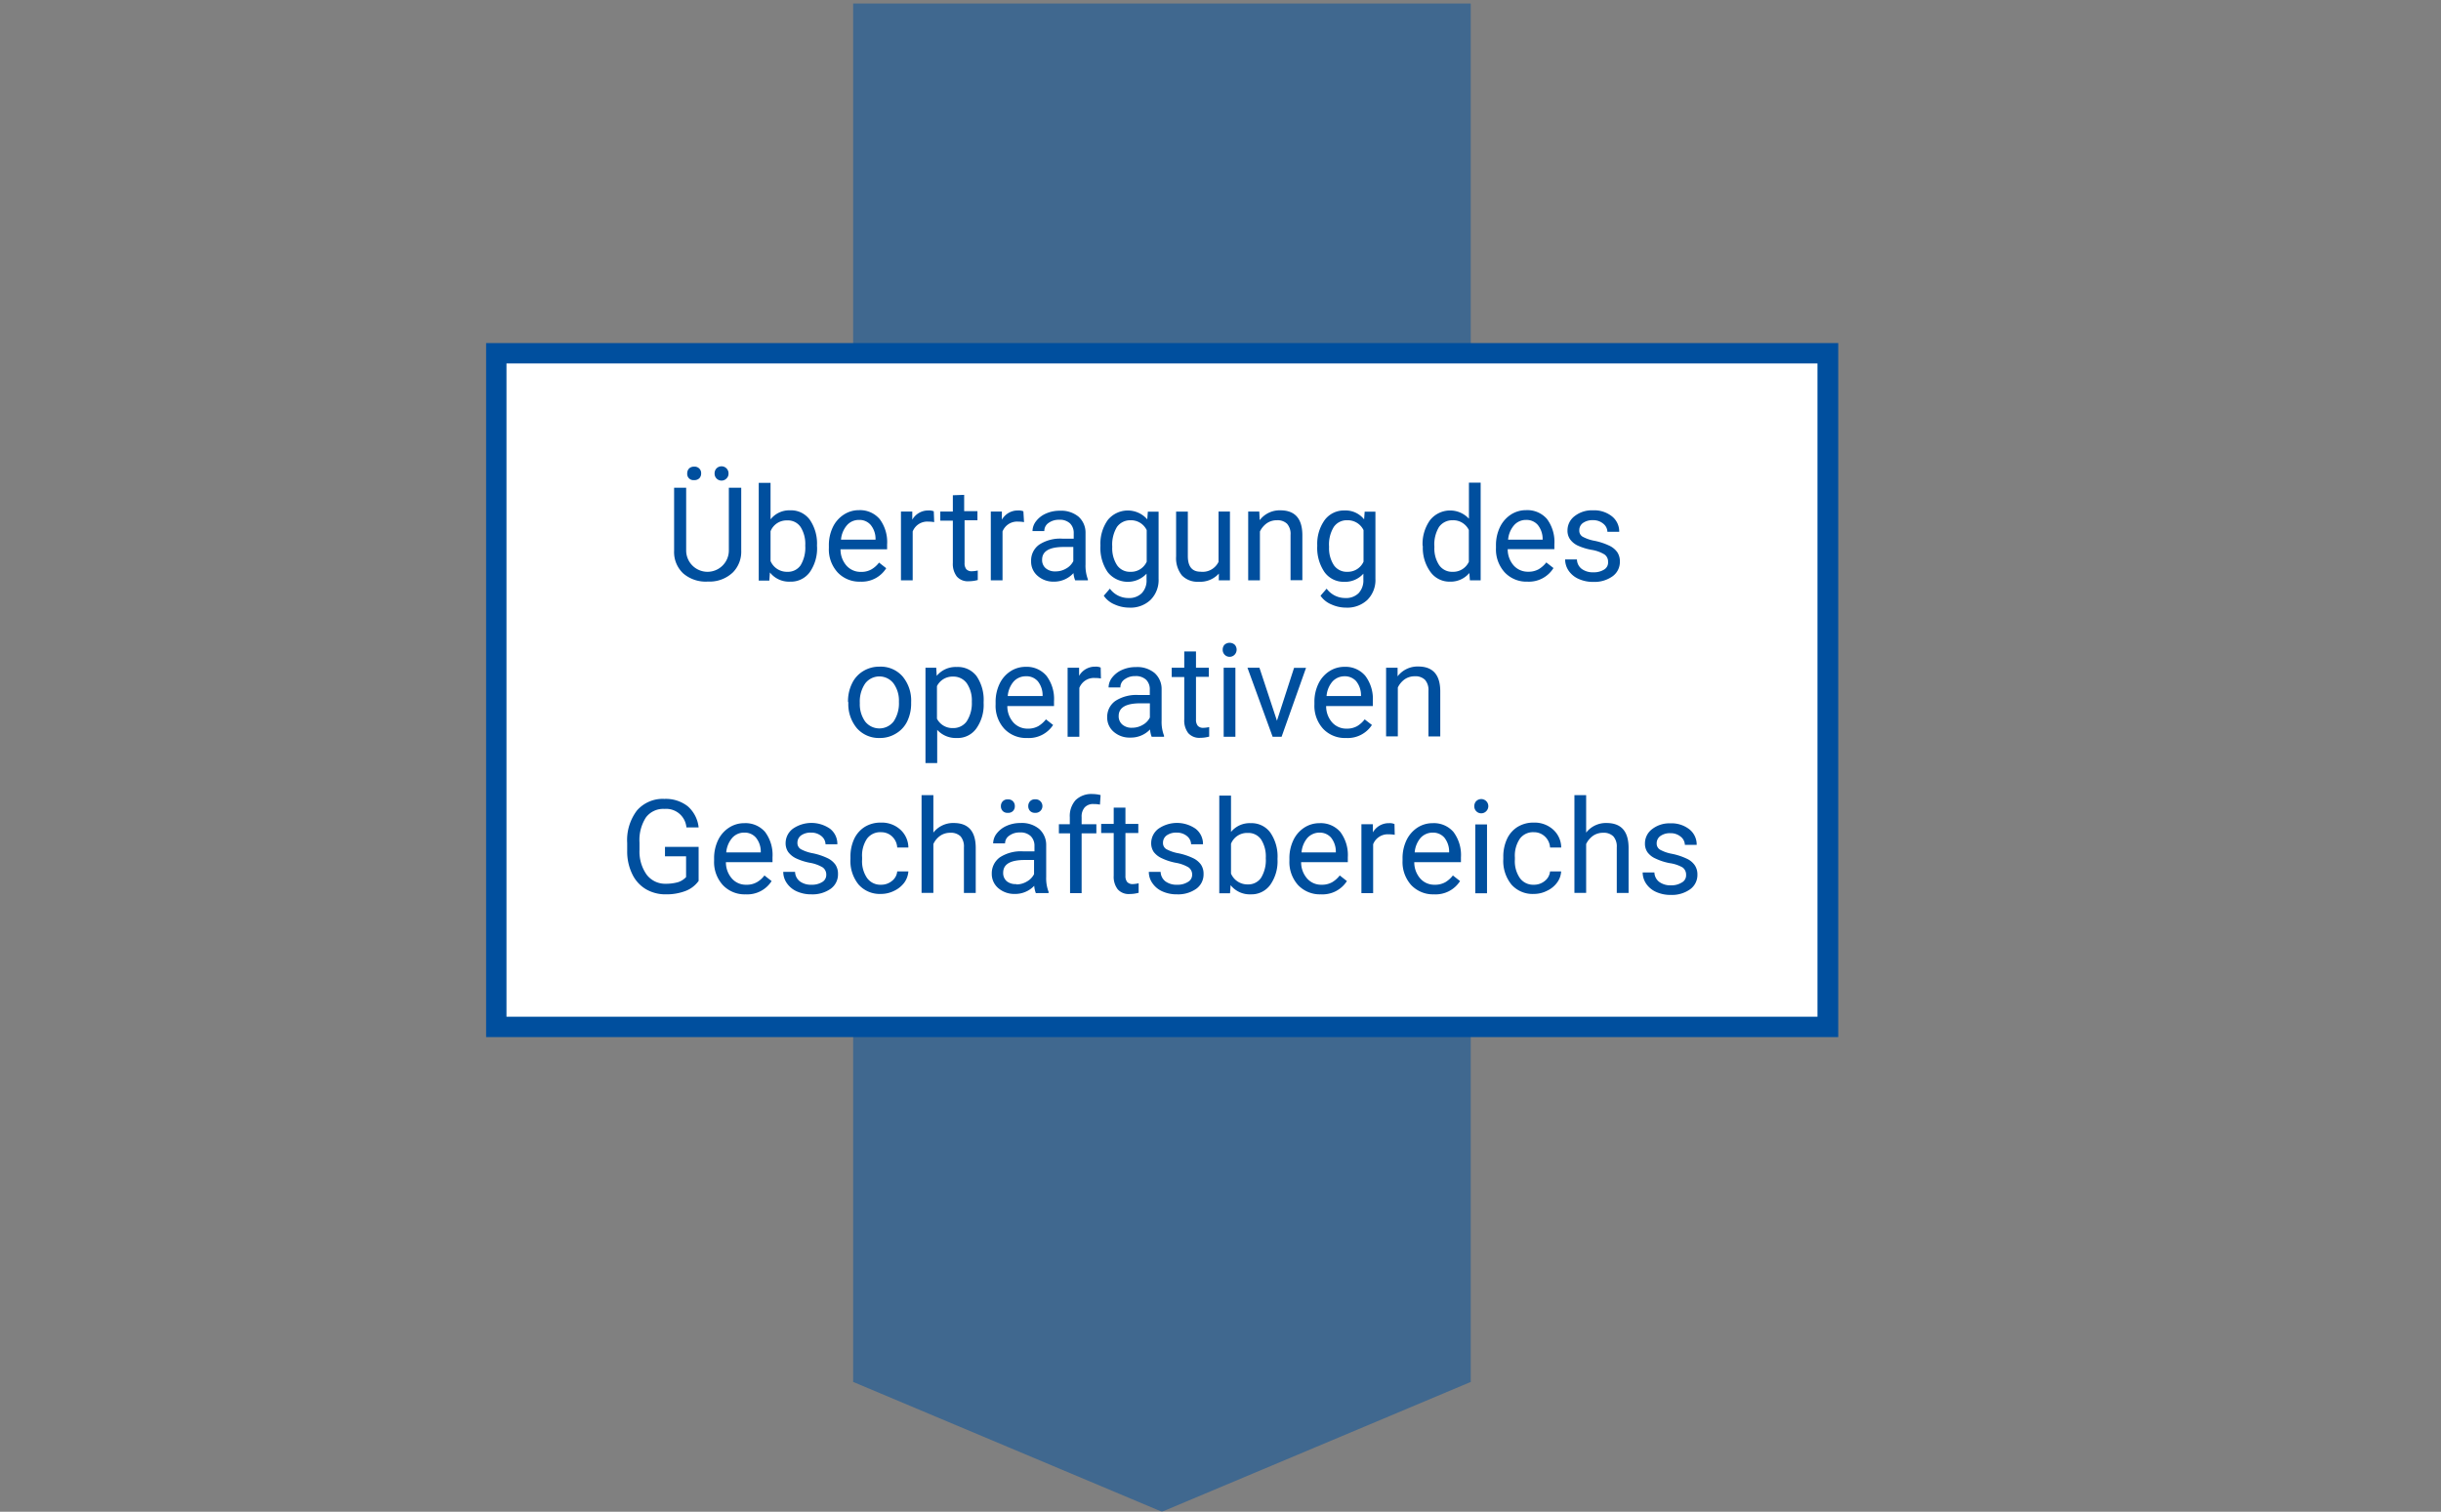
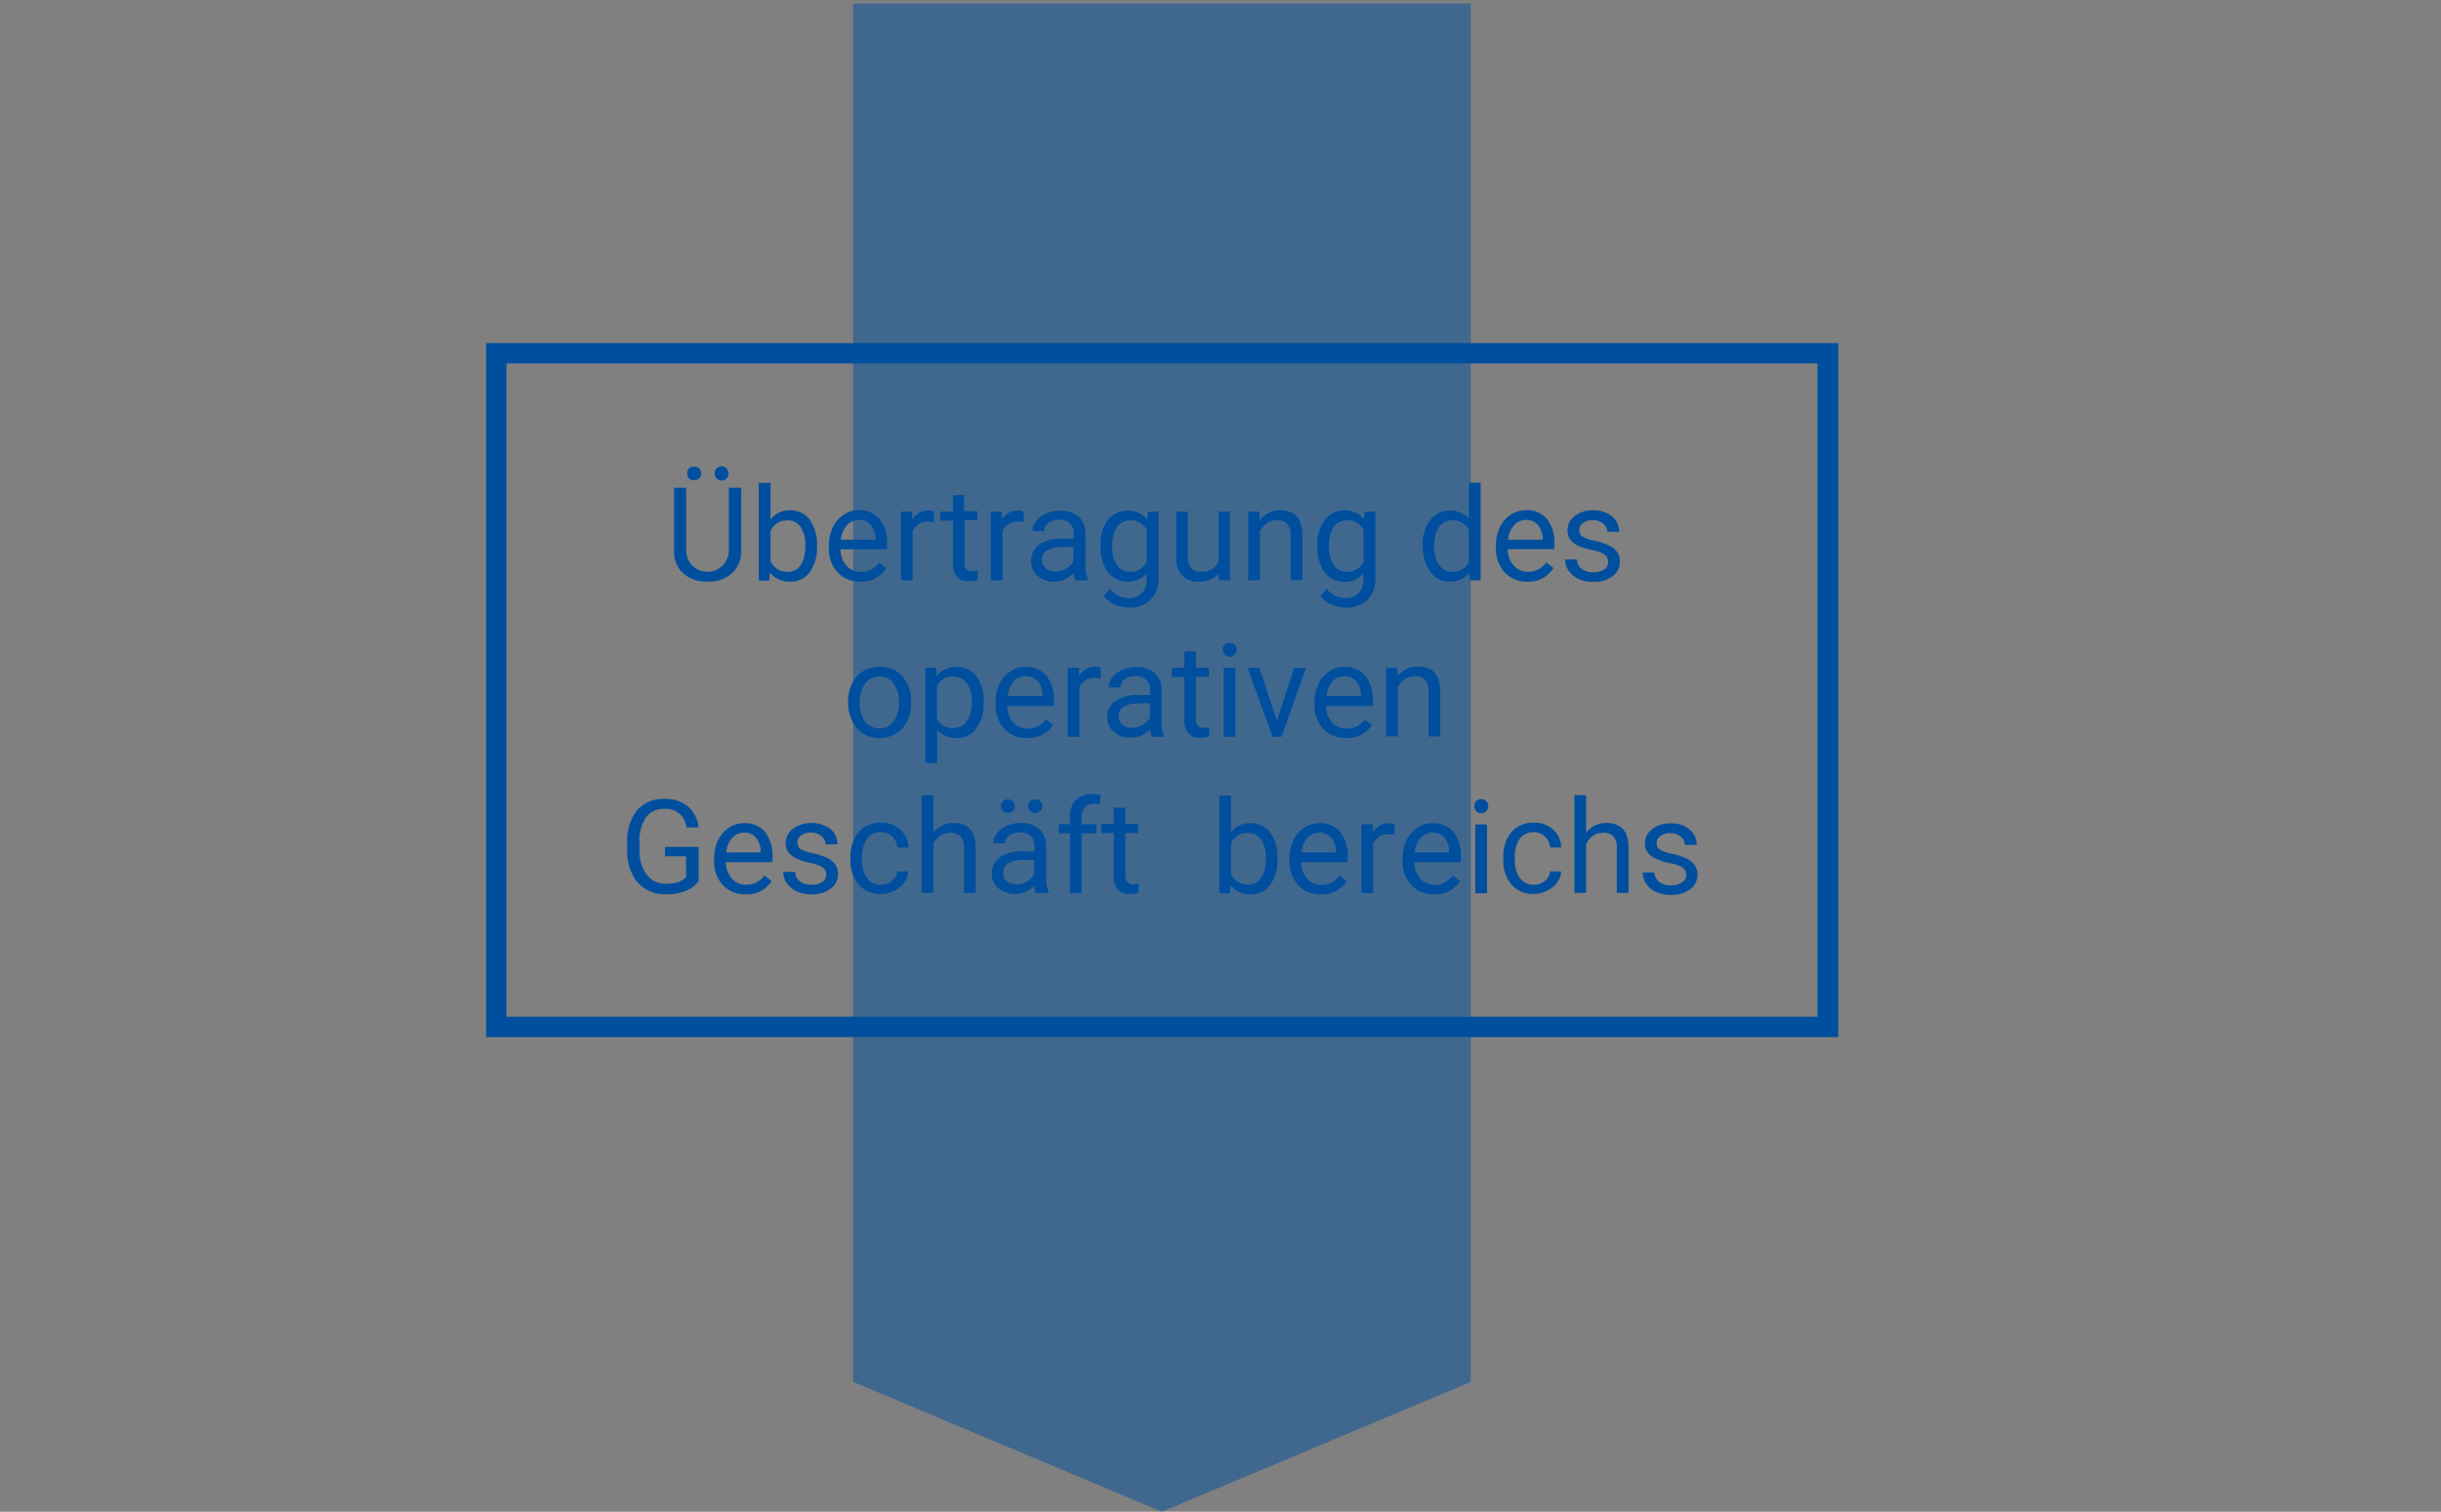
<svg xmlns="http://www.w3.org/2000/svg" id="Ebene_1" data-name="Ebene 1" viewBox="0 0 299.68 185.65">
  <rect x="0" y="0" width="299.68" height="185.65" fill="#808080" stroke="none" />
  <defs>
    <style>.cls-1{opacity:0.5;}.cls-2{fill:#004f9e;}.cls-3{fill:#fff;}</style>
  </defs>
  <g class="cls-1">
    <polygon class="cls-2" points="104.74 0.43 104.74 169.74 104.82 169.74 123.7 177.68 142.65 185.65 161.61 177.68 180.49 169.74 180.56 169.74 180.56 0.43 104.74 0.43" />
  </g>
-   <rect class="cls-3" x="60.93" y="43.38" width="163.45" height="82.73" />
  <path class="cls-2" d="M223.13,44.63v80.23H62.18V44.63h161m2.5-2.5H59.68v85.23h166V42.13Z" />
  <path class="cls-2" d="M91,59.9v7.73a3.62,3.62,0,0,1-1,2.64,4.13,4.13,0,0,1-2.72,1.15h-.4a4.22,4.22,0,0,1-3-1,3.58,3.58,0,0,1-1.12-2.77V59.9h1.48v7.7a2.62,2.62,0,1,0,5.24,0V59.9Zm-6.63-1.76a.85.85,0,0,1,.21-.59.83.83,0,0,1,.64-.24.79.79,0,0,1,.86.83.83.83,0,0,1-.22.59.85.85,0,0,1-.64.23.76.76,0,0,1-.85-.82Zm3.36,0a.87.87,0,0,1,.21-.59.86.86,0,0,1,1.5.59.8.8,0,0,1-.22.59.85.85,0,0,1-1.49-.59Z" />
  <path class="cls-2" d="M100.31,67.14a5.09,5.09,0,0,1-.89,3.12A2.86,2.86,0,0,1,97,71.43a3,3,0,0,1-2.48-1.13l-.07,1H93.15v-12H94.6v4.48A2.93,2.93,0,0,1,97,62.67a2.85,2.85,0,0,1,2.42,1.16,5.16,5.16,0,0,1,.88,3.19ZM98.86,67a3.88,3.88,0,0,0-.57-2.28,1.87,1.87,0,0,0-1.64-.81,2.11,2.11,0,0,0-2.05,1.33v3.66a2.18,2.18,0,0,0,2.07,1.32,1.88,1.88,0,0,0,1.62-.8A4.2,4.2,0,0,0,98.86,67Z" />
  <path class="cls-2" d="M105.64,71.43a3.67,3.67,0,0,1-2.8-1.13,4.18,4.18,0,0,1-1.08-3V67a5.09,5.09,0,0,1,.48-2.25,3.78,3.78,0,0,1,1.35-1.55,3.38,3.38,0,0,1,1.87-.55A3.17,3.17,0,0,1,108,63.75a4.71,4.71,0,0,1,.91,3.11v.6h-5.72a3,3,0,0,0,.73,2,2.3,2.3,0,0,0,1.77.77,2.48,2.48,0,0,0,1.3-.31,3.2,3.2,0,0,0,.93-.83l.88.69A3.53,3.53,0,0,1,105.64,71.43Zm-.18-7.58a1.93,1.93,0,0,0-1.47.64,3.1,3.1,0,0,0-.74,1.78h4.24v-.1a2.7,2.7,0,0,0-.6-1.71A1.81,1.81,0,0,0,105.46,63.85Z" />
  <path class="cls-2" d="M114.69,64.12a3.92,3.92,0,0,0-.71-.06,1.91,1.91,0,0,0-1.93,1.21v6h-1.44V62.82H112l0,1a2.23,2.23,0,0,1,2-1.13,1.53,1.53,0,0,1,.64.1Z" />
  <path class="cls-2" d="M118.37,60.77v2H120v1.12h-1.58v5.25a1.17,1.17,0,0,0,.21.76.89.89,0,0,0,.72.25,3.61,3.61,0,0,0,.69-.09v1.17a4.35,4.35,0,0,1-1.11.15,1.79,1.79,0,0,1-1.46-.58,2.54,2.54,0,0,1-.49-1.67V63.94h-1.54V62.82h1.54v-2Z" />
  <path class="cls-2" d="M125.72,64.12a3.92,3.92,0,0,0-.71-.06,1.91,1.91,0,0,0-1.93,1.21v6h-1.44V62.82H123l0,1a2.23,2.23,0,0,1,2-1.13,1.53,1.53,0,0,1,.64.1Z" />
  <path class="cls-2" d="M132,71.27a2.94,2.94,0,0,1-.21-.89,3.21,3.21,0,0,1-2.4,1.05,2.92,2.92,0,0,1-2-.71,2.27,2.27,0,0,1-.8-1.79,2.39,2.39,0,0,1,1-2.05,4.71,4.71,0,0,1,2.82-.73h1.41v-.66a1.63,1.63,0,0,0-.45-1.21,1.82,1.82,0,0,0-1.34-.45,2.13,2.13,0,0,0-1.3.39,1.18,1.18,0,0,0-.52,1h-1.45a2,2,0,0,1,.45-1.23,3.05,3.05,0,0,1,1.22-.93,4.05,4.05,0,0,1,1.69-.34,3.35,3.35,0,0,1,2.29.73,2.62,2.62,0,0,1,.86,2V69.3a4.75,4.75,0,0,0,.29,1.85v.12Zm-2.4-1.1a2.5,2.5,0,0,0,1.29-.35,2.14,2.14,0,0,0,.88-.91V67.17H130.6c-1.77,0-2.66.52-2.66,1.56a1.31,1.31,0,0,0,.45,1.06A1.73,1.73,0,0,0,129.56,70.17Z" />
  <path class="cls-2" d="M135.1,67a5,5,0,0,1,.91-3.15,3.17,3.17,0,0,1,4.84-.07l.07-.94h1.32v8.25a3.44,3.44,0,0,1-1,2.59,3.56,3.56,0,0,1-2.61.94,4.38,4.38,0,0,1-1.79-.39,3,3,0,0,1-1.33-1.07l.75-.87a2.8,2.8,0,0,0,2.27,1.15,2.19,2.19,0,0,0,1.64-.59,2.24,2.24,0,0,0,.59-1.67v-.73a3.15,3.15,0,0,1-4.77-.19A5.26,5.26,0,0,1,135.1,67Zm1.45.16a3.81,3.81,0,0,0,.59,2.25,1.9,1.9,0,0,0,1.64.81,2.1,2.1,0,0,0,2-1.24V65.1a2.14,2.14,0,0,0-2-1.21,2,2,0,0,0-1.65.82A4.19,4.19,0,0,0,136.55,67.14Z" />
  <path class="cls-2" d="M149.64,70.44a3.09,3.09,0,0,1-2.48,1,2.64,2.64,0,0,1-2.06-.78,3.4,3.4,0,0,1-.71-2.33v-5.5h1.44v5.46q0,1.92,1.56,1.92A2.17,2.17,0,0,0,149.6,69V62.82H151v8.45h-1.37Z" />
  <path class="cls-2" d="M154.6,62.82l.05,1.06a3.08,3.08,0,0,1,2.53-1.21c1.79,0,2.69,1,2.71,3v5.58h-1.45V65.68a1.88,1.88,0,0,0-.42-1.35,1.67,1.67,0,0,0-1.27-.44,2.12,2.12,0,0,0-1.24.38,2.64,2.64,0,0,0-.83,1v6h-1.44V62.82Z" />
  <path class="cls-2" d="M161.72,67a5,5,0,0,1,.92-3.15,2.93,2.93,0,0,1,2.42-1.16,2.9,2.9,0,0,1,2.41,1.09l.07-.94h1.32v8.25a3.43,3.43,0,0,1-1,2.59,3.59,3.59,0,0,1-2.61.94,4.34,4.34,0,0,1-1.79-.39,3,3,0,0,1-1.34-1.07l.75-.87a2.82,2.82,0,0,0,2.27,1.15,2.19,2.19,0,0,0,1.65-.59,2.28,2.28,0,0,0,.59-1.67v-.73a3,3,0,0,1-2.37,1,2.89,2.89,0,0,1-2.4-1.19A5.26,5.26,0,0,1,161.72,67Zm1.45.16a3.81,3.81,0,0,0,.59,2.25,1.91,1.91,0,0,0,1.64.81,2.12,2.12,0,0,0,2-1.24V65.1a2.15,2.15,0,0,0-2-1.21,1.92,1.92,0,0,0-1.65.82A4.11,4.11,0,0,0,163.17,67.14Z" />
  <path class="cls-2" d="M174.65,67a5,5,0,0,1,.92-3.13,3.15,3.15,0,0,1,4.77-.17V59.27h1.44v12h-1.32l-.07-.9A3,3,0,0,1,178,71.43a2.87,2.87,0,0,1-2.39-1.2,5,5,0,0,1-.93-3.14Zm1.45.16a3.71,3.71,0,0,0,.59,2.25,1.92,1.92,0,0,0,1.64.81,2.11,2.11,0,0,0,2-1.23V65.09a2.12,2.12,0,0,0-2-1.2,2,2,0,0,0-1.66.82A4.11,4.11,0,0,0,176.1,67.14Z" />
  <path class="cls-2" d="M187.53,71.43a3.66,3.66,0,0,1-2.79-1.13,4.18,4.18,0,0,1-1.08-3V67a5.09,5.09,0,0,1,.48-2.25,3.83,3.83,0,0,1,1.34-1.55,3.4,3.4,0,0,1,1.87-.55,3.19,3.19,0,0,1,2.57,1.08,4.71,4.71,0,0,1,.91,3.11v.6H185.1a3,3,0,0,0,.73,2,2.32,2.32,0,0,0,1.78.77,2.53,2.53,0,0,0,1.3-.31,3.47,3.47,0,0,0,.93-.83l.88.69A3.55,3.55,0,0,1,187.53,71.43Zm-.18-7.58a1.92,1.92,0,0,0-1.46.64,3.1,3.1,0,0,0-.74,1.78h4.24v-.1a2.76,2.76,0,0,0-.6-1.71A1.82,1.82,0,0,0,187.35,63.85Z" />
  <path class="cls-2" d="M197.42,69a1.05,1.05,0,0,0-.44-.91,4.34,4.34,0,0,0-1.54-.56A7,7,0,0,1,193.7,67a2.45,2.45,0,0,1-.95-.78,1.83,1.83,0,0,1-.31-1.08,2.19,2.19,0,0,1,.88-1.76,3.43,3.43,0,0,1,2.25-.71,3.52,3.52,0,0,1,2.33.74,2.37,2.37,0,0,1,.89,1.9h-1.45a1.31,1.31,0,0,0-.51-1,1.89,1.89,0,0,0-1.26-.43,2,2,0,0,0-1.24.35,1.07,1.07,0,0,0-.44.9.85.85,0,0,0,.41.78,4.94,4.94,0,0,0,1.5.51,7.94,7.94,0,0,1,1.75.58,2.51,2.51,0,0,1,1,.81,2,2,0,0,1,.32,1.15,2.16,2.16,0,0,1-.91,1.82,3.81,3.81,0,0,1-2.35.68,4.24,4.24,0,0,1-1.79-.36,2.92,2.92,0,0,1-1.23-1,2.47,2.47,0,0,1-.44-1.4h1.45a1.5,1.5,0,0,0,.58,1.16,2.27,2.27,0,0,0,1.43.42,2.35,2.35,0,0,0,1.32-.33A1,1,0,0,0,197.42,69Z" />
  <path class="cls-2" d="M104.11,86.17a4.91,4.91,0,0,1,.49-2.23A3.53,3.53,0,0,1,106,82.4a3.76,3.76,0,0,1,2-.53,3.55,3.55,0,0,1,2.8,1.19,4.61,4.61,0,0,1,1.06,3.18v.1a5,5,0,0,1-.47,2.22A3.5,3.5,0,0,1,110,90.08a3.71,3.71,0,0,1-2,.55,3.59,3.59,0,0,1-2.79-1.19,4.6,4.6,0,0,1-1.06-3.17Zm1.45.17a3.65,3.65,0,0,0,.65,2.26,2.22,2.22,0,0,0,3.5,0,4,4,0,0,0,.65-2.42,3.58,3.58,0,0,0-.66-2.25,2.19,2.19,0,0,0-3.48,0A3.92,3.92,0,0,0,105.56,86.34Z" />
  <path class="cls-2" d="M120.76,86.34a5,5,0,0,1-.89,3.11,2.8,2.8,0,0,1-2.39,1.18,3.08,3.08,0,0,1-2.42-1v4.08h-1.44V82h1.32L115,83a3,3,0,0,1,2.45-1.09A2.88,2.88,0,0,1,119.87,83a5.16,5.16,0,0,1,.89,3.2Zm-1.45-.16a3.72,3.72,0,0,0-.61-2.26,2,2,0,0,0-1.67-.83,2.13,2.13,0,0,0-2,1.17v4a2.13,2.13,0,0,0,2,1.15,2,2,0,0,0,1.65-.82A4.08,4.08,0,0,0,119.31,86.18Z" />
  <path class="cls-2" d="M126.1,90.63a3.67,3.67,0,0,1-2.8-1.13,4.18,4.18,0,0,1-1.07-3v-.26a5.09,5.09,0,0,1,.48-2.25,3.75,3.75,0,0,1,1.34-1.55,3.38,3.38,0,0,1,1.87-.55A3.17,3.17,0,0,1,128.48,83a4.71,4.71,0,0,1,.92,3.11v.6h-5.73a3,3,0,0,0,.73,2,2.32,2.32,0,0,0,1.78.77,2.53,2.53,0,0,0,1.3-.31,3.47,3.47,0,0,0,.93-.83l.88.69A3.55,3.55,0,0,1,126.1,90.63Zm-.18-7.58a2,2,0,0,0-1.47.64,3.1,3.1,0,0,0-.73,1.79H128v-.11a2.75,2.75,0,0,0-.59-1.71A1.84,1.84,0,0,0,125.92,83.05Z" />
  <path class="cls-2" d="M135.16,83.32a4,4,0,0,0-.72-.06,1.92,1.92,0,0,0-1.93,1.22v6h-1.44V82h1.41l0,1a2.23,2.23,0,0,1,2-1.13,1.41,1.41,0,0,1,.65.11Z" />
  <path class="cls-2" d="M141.39,90.48a3.19,3.19,0,0,1-.2-.9,3.24,3.24,0,0,1-2.41,1,2.94,2.94,0,0,1-2.05-.71,2.28,2.28,0,0,1-.8-1.79,2.39,2.39,0,0,1,1-2,4.72,4.72,0,0,1,2.83-.73h1.4v-.66a1.63,1.63,0,0,0-.45-1.21,1.82,1.82,0,0,0-1.34-.45,2.1,2.1,0,0,0-1.29.39,1.16,1.16,0,0,0-.53,1H136.1a2,2,0,0,1,.45-1.23,3.13,3.13,0,0,1,1.22-.93,4.08,4.08,0,0,1,1.69-.34,3.33,3.33,0,0,1,2.29.73,2.62,2.62,0,0,1,.86,2V88.5a4.73,4.73,0,0,0,.3,1.85v.13ZM139,89.37a2.5,2.5,0,0,0,1.29-.35,2.08,2.08,0,0,0,.88-.91V86.37H140c-1.77,0-2.66.52-2.66,1.56a1.32,1.32,0,0,0,.46,1.06A1.71,1.71,0,0,0,139,89.37Z" />
  <path class="cls-2" d="M146.83,80v2h1.58v1.12h-1.58v5.25a1.17,1.17,0,0,0,.22.76.88.88,0,0,0,.71.25,3.61,3.61,0,0,0,.69-.09v1.17a4.35,4.35,0,0,1-1.11.15,1.81,1.81,0,0,1-1.46-.58,2.54,2.54,0,0,1-.49-1.67V83.14h-1.54V82h1.54V80Z" />
  <path class="cls-2" d="M150.11,79.78a.87.87,0,0,1,.21-.59.94.94,0,0,1,1.28,0,.9.9,0,0,1,0,1.18.85.85,0,0,1-1.49-.59Zm1.56,10.7h-1.44V82h1.44Z" />
  <path class="cls-2" d="M156.77,88.51l2.1-6.49h1.47l-3,8.46h-1.1L153.15,82h1.47Z" />
  <path class="cls-2" d="M165.24,90.63a3.67,3.67,0,0,1-2.8-1.13,4.18,4.18,0,0,1-1.07-3v-.26a5.09,5.09,0,0,1,.48-2.25,3.75,3.75,0,0,1,1.34-1.55,3.38,3.38,0,0,1,1.87-.55A3.17,3.17,0,0,1,167.62,83a4.71,4.71,0,0,1,.92,3.11v.6h-5.73a3,3,0,0,0,.73,2,2.32,2.32,0,0,0,1.78.77,2.53,2.53,0,0,0,1.3-.31,3.29,3.29,0,0,0,.92-.83l.89.69A3.55,3.55,0,0,1,165.24,90.63Zm-.18-7.58a2,2,0,0,0-1.47.64,3.1,3.1,0,0,0-.73,1.79h4.23v-.11a2.75,2.75,0,0,0-.59-1.71A1.85,1.85,0,0,0,165.06,83.05Z" />
  <path class="cls-2" d="M171.58,82l0,1.06a3.08,3.08,0,0,1,2.53-1.21c1.79,0,2.69,1,2.71,3v5.59h-1.45v-5.6a1.88,1.88,0,0,0-.42-1.35,1.67,1.67,0,0,0-1.27-.44,2.12,2.12,0,0,0-1.24.38,2.64,2.64,0,0,0-.83,1v6h-1.44V82Z" />
  <path class="cls-2" d="M85.77,108.18a3.5,3.5,0,0,1-1.62,1.24,6.57,6.57,0,0,1-2.41.41,4.74,4.74,0,0,1-2.47-.65,4.3,4.3,0,0,1-1.66-1.86,6.3,6.3,0,0,1-.61-2.79v-1a6,6,0,0,1,1.2-4,4.19,4.19,0,0,1,3.37-1.42,4.37,4.37,0,0,1,2.87.91,4,4,0,0,1,1.33,2.59h-1.5a2.49,2.49,0,0,0-2.69-2.27,2.65,2.65,0,0,0-2.29,1.06,5.13,5.13,0,0,0-.78,3.07v.93a4.89,4.89,0,0,0,.87,3,2.85,2.85,0,0,0,2.37,1.13,5.48,5.48,0,0,0,1.48-.19,2.34,2.34,0,0,0,1-.63v-2.55H81.64V104h4.13Z" />
  <path class="cls-2" d="M91.55,109.83a3.67,3.67,0,0,1-2.8-1.13,4.18,4.18,0,0,1-1.08-3v-.26a5.09,5.09,0,0,1,.48-2.25,3.78,3.78,0,0,1,1.35-1.55,3.38,3.38,0,0,1,1.87-.55,3.17,3.17,0,0,1,2.56,1.08,4.71,4.71,0,0,1,.91,3.11v.6H89.12a3,3,0,0,0,.73,2,2.26,2.26,0,0,0,1.77.77,2.48,2.48,0,0,0,1.3-.31,3.06,3.06,0,0,0,.93-.83l.88.69A3.53,3.53,0,0,1,91.55,109.83Zm-.18-7.58a1.93,1.93,0,0,0-1.47.64,3.13,3.13,0,0,0-.74,1.79H93.4v-.11a2.7,2.7,0,0,0-.6-1.71A1.81,1.81,0,0,0,91.37,102.25Z" />
  <path class="cls-2" d="M101.44,107.43a1.08,1.08,0,0,0-.44-.91,4.51,4.51,0,0,0-1.54-.56,7.07,7.07,0,0,1-1.75-.56,2.61,2.61,0,0,1-.95-.78,1.91,1.91,0,0,1-.31-1.08,2.22,2.22,0,0,1,.88-1.76,4,4,0,0,1,4.58,0,2.34,2.34,0,0,1,.89,1.9h-1.45a1.33,1.33,0,0,0-.5-1,1.93,1.93,0,0,0-1.27-.43,2,2,0,0,0-1.24.35,1.1,1.1,0,0,0-.44.9.87.87,0,0,0,.41.78,5,5,0,0,0,1.5.51,7.94,7.94,0,0,1,1.75.58,2.51,2.51,0,0,1,1,.81,2,2,0,0,1,.32,1.15,2.17,2.17,0,0,1-.9,1.82,3.86,3.86,0,0,1-2.36.68,4.24,4.24,0,0,1-1.79-.36,2.89,2.89,0,0,1-1.22-1,2.4,2.4,0,0,1-.45-1.4h1.45a1.53,1.53,0,0,0,.58,1.16,2.27,2.27,0,0,0,1.43.42,2.35,2.35,0,0,0,1.32-.33A1,1,0,0,0,101.44,107.43Z" />
  <path class="cls-2" d="M108.16,108.65a2.06,2.06,0,0,0,1.35-.47,1.65,1.65,0,0,0,.64-1.17h1.37a2.67,2.67,0,0,1-.5,1.38,3.32,3.32,0,0,1-1.23,1,3.59,3.59,0,0,1-1.63.39,3.47,3.47,0,0,1-2.75-1.15,4.59,4.59,0,0,1-1-3.15v-.25a5.1,5.1,0,0,1,.45-2.19,3.51,3.51,0,0,1,1.3-1.49,3.68,3.68,0,0,1,2-.53,3.37,3.37,0,0,1,2.36.85,3,3,0,0,1,1,2.21h-1.37a2,2,0,0,0-.62-1.35,1.93,1.93,0,0,0-1.38-.53,2,2,0,0,0-1.71.8,3.72,3.72,0,0,0-.6,2.29v.27a3.63,3.63,0,0,0,.6,2.25A2,2,0,0,0,108.16,108.65Z" />
  <path class="cls-2" d="M114.59,102.25a3.06,3.06,0,0,1,2.5-1.18c1.78,0,2.68,1,2.7,3v5.59h-1.45v-5.6a1.93,1.93,0,0,0-.41-1.35,1.7,1.7,0,0,0-1.28-.44,2.12,2.12,0,0,0-1.24.38,2.53,2.53,0,0,0-.82,1v6h-1.45v-12h1.45Z" />
  <path class="cls-2" d="M127.17,109.68a3.19,3.19,0,0,1-.2-.9,3.21,3.21,0,0,1-2.41,1,3,3,0,0,1-2-.71,2.28,2.28,0,0,1-.8-1.79,2.41,2.41,0,0,1,1-2,4.74,4.74,0,0,1,2.83-.73H127v-.66a1.64,1.64,0,0,0-.46-1.21,1.8,1.8,0,0,0-1.33-.45,2.11,2.11,0,0,0-1.3.39,1.15,1.15,0,0,0-.52.95h-1.46a2,2,0,0,1,.45-1.23,3.13,3.13,0,0,1,1.22-.93,4.08,4.08,0,0,1,1.69-.34,3.32,3.32,0,0,1,2.29.73,2.62,2.62,0,0,1,.86,2v3.89a4.7,4.7,0,0,0,.3,1.85v.13ZM122.88,99a.83.83,0,0,1,.22-.59.79.79,0,0,1,.63-.24.8.8,0,0,1,.64.24.83.83,0,0,1,.22.59.82.82,0,0,1-.22.59.8.8,0,0,1-.64.23.79.79,0,0,1-.63-.23A.82.82,0,0,1,122.88,99Zm1.89,9.61a2.45,2.45,0,0,0,1.29-.35,2.16,2.16,0,0,0,.89-.91v-1.74h-1.14c-1.77,0-2.65.52-2.65,1.56a1.31,1.31,0,0,0,.45,1.06A1.71,1.71,0,0,0,124.77,108.57ZM126.24,99a.84.84,0,0,1,.22-.6.79.79,0,0,1,.63-.24.82.82,0,0,1,.64.24.83.83,0,0,1-.64,1.42.82.82,0,0,1-.63-.23A.83.83,0,0,1,126.24,99Z" />
  <path class="cls-2" d="M131.37,109.68v-7.34H130v-1.12h1.34v-.86a2.92,2.92,0,0,1,.72-2.11,2.78,2.78,0,0,1,2.06-.74,4.2,4.2,0,0,1,1,.13l-.08,1.17a3.84,3.84,0,0,0-.78-.07,1.4,1.4,0,0,0-1.09.41,1.69,1.69,0,0,0-.38,1.18v.89h1.81v1.12h-1.81v7.34Z" />
  <path class="cls-2" d="M138.17,99.18v2h1.58v1.12h-1.58v5.25a1.17,1.17,0,0,0,.21.76.89.89,0,0,0,.72.26,3.78,3.78,0,0,0,.69-.1v1.17a4.35,4.35,0,0,1-1.11.15,1.79,1.79,0,0,1-1.46-.58,2.52,2.52,0,0,1-.49-1.67v-5.24h-1.54v-1.12h1.54v-2Z" />
-   <path class="cls-2" d="M146.36,107.43a1.08,1.08,0,0,0-.44-.91,4.51,4.51,0,0,0-1.54-.56,7,7,0,0,1-1.74-.56,2.56,2.56,0,0,1-1-.78,1.91,1.91,0,0,1-.31-1.08,2.22,2.22,0,0,1,.88-1.76,4,4,0,0,1,4.58,0,2.35,2.35,0,0,1,.9,1.9h-1.46a1.33,1.33,0,0,0-.5-1,1.93,1.93,0,0,0-1.27-.43,2,2,0,0,0-1.24.35,1.1,1.1,0,0,0-.44.9.87.87,0,0,0,.41.78,5,5,0,0,0,1.5.51,7.76,7.76,0,0,1,1.75.58,2.51,2.51,0,0,1,1,.81,2,2,0,0,1,.32,1.15,2.17,2.17,0,0,1-.9,1.82,3.85,3.85,0,0,1-2.35.68,4.25,4.25,0,0,1-1.8-.36,2.89,2.89,0,0,1-1.22-1,2.4,2.4,0,0,1-.45-1.4h1.45a1.53,1.53,0,0,0,.58,1.16,2.28,2.28,0,0,0,1.44.42,2.33,2.33,0,0,0,1.31-.33A1,1,0,0,0,146.36,107.43Z" />
  <path class="cls-2" d="M156.84,105.54a5,5,0,0,1-.89,3.12,2.84,2.84,0,0,1-2.39,1.17,3,3,0,0,1-2.48-1.13l-.07,1h-1.32v-12h1.44v4.47a2.94,2.94,0,0,1,2.42-1.08,2.84,2.84,0,0,1,2.41,1.16,5.16,5.16,0,0,1,.88,3.19Zm-1.44-.16a3.88,3.88,0,0,0-.57-2.28,1.89,1.89,0,0,0-1.64-.81,2.12,2.12,0,0,0-2.06,1.33v3.66a2.19,2.19,0,0,0,2.07,1.33,1.89,1.89,0,0,0,1.62-.81A4.19,4.19,0,0,0,155.4,105.38Z" />
  <path class="cls-2" d="M162.17,109.83a3.69,3.69,0,0,1-2.8-1.13,4.22,4.22,0,0,1-1.07-3v-.26a5.09,5.09,0,0,1,.48-2.25,3.75,3.75,0,0,1,1.34-1.55,3.4,3.4,0,0,1,1.87-.55,3.17,3.17,0,0,1,2.56,1.08,4.71,4.71,0,0,1,.92,3.11v.6h-5.73a3,3,0,0,0,.73,2,2.28,2.28,0,0,0,1.78.77,2.53,2.53,0,0,0,1.3-.31,3.31,3.31,0,0,0,.93-.83l.88.69A3.55,3.55,0,0,1,162.17,109.83Zm-.18-7.58a2,2,0,0,0-1.47.64,3.13,3.13,0,0,0-.73,1.79H164v-.11a2.75,2.75,0,0,0-.59-1.71A1.84,1.84,0,0,0,162,102.25Z" />
  <path class="cls-2" d="M171.23,102.52a4,4,0,0,0-.72-.06,1.92,1.92,0,0,0-1.93,1.22v6h-1.44v-8.46h1.41l0,1a2.23,2.23,0,0,1,2-1.13,1.41,1.41,0,0,1,.65.11Z" />
  <path class="cls-2" d="M176.06,109.83a3.69,3.69,0,0,1-2.8-1.13,4.22,4.22,0,0,1-1.07-3v-.26a5.09,5.09,0,0,1,.48-2.25,3.83,3.83,0,0,1,1.34-1.55,3.4,3.4,0,0,1,1.87-.55,3.17,3.17,0,0,1,2.56,1.08,4.71,4.71,0,0,1,.92,3.11v.6h-5.73a3,3,0,0,0,.73,2,2.28,2.28,0,0,0,1.78.77,2.53,2.53,0,0,0,1.3-.31,3.31,3.31,0,0,0,.93-.83l.88.69A3.55,3.55,0,0,1,176.06,109.83Zm-.18-7.58a2,2,0,0,0-1.47.64,3.13,3.13,0,0,0-.73,1.79h4.23v-.11a2.75,2.75,0,0,0-.59-1.71A1.84,1.84,0,0,0,175.88,102.25Z" />
  <path class="cls-2" d="M181,99a.87.87,0,0,1,.21-.59.87.87,0,0,1,1.28,1.18A.85.85,0,0,1,181,99Zm1.56,10.7h-1.44v-8.46h1.44Z" />
  <path class="cls-2" d="M188.3,108.65a2.07,2.07,0,0,0,1.36-.47,1.69,1.69,0,0,0,.64-1.17h1.36a2.5,2.5,0,0,1-.5,1.38,3.17,3.17,0,0,1-1.23,1,3.53,3.53,0,0,1-1.63.39,3.46,3.46,0,0,1-2.74-1.15,4.59,4.59,0,0,1-1-3.15v-.25a5.1,5.1,0,0,1,.45-2.19,3.44,3.44,0,0,1,1.3-1.49,3.68,3.68,0,0,1,2-.53,3.39,3.39,0,0,1,2.36.85,3,3,0,0,1,1,2.21H190.3a2,2,0,0,0-.63-1.35,1.93,1.93,0,0,0-1.37-.53,2,2,0,0,0-1.71.8,3.72,3.72,0,0,0-.61,2.29v.27a3.63,3.63,0,0,0,.6,2.25A2,2,0,0,0,188.3,108.65Z" />
  <path class="cls-2" d="M194.73,102.25a3.07,3.07,0,0,1,2.5-1.18c1.79,0,2.69,1,2.71,3v5.59h-1.45v-5.6a1.88,1.88,0,0,0-.42-1.35,1.67,1.67,0,0,0-1.27-.44,2.12,2.12,0,0,0-1.24.38,2.64,2.64,0,0,0-.83,1v6h-1.44v-12h1.44Z" />
  <path class="cls-2" d="M207,107.43a1.08,1.08,0,0,0-.44-.91A4.43,4.43,0,0,0,205,106a7,7,0,0,1-1.74-.56,2.45,2.45,0,0,1-1-.78,1.83,1.83,0,0,1-.31-1.08,2.19,2.19,0,0,1,.88-1.76,3.45,3.45,0,0,1,2.24-.71,3.53,3.53,0,0,1,2.34.74,2.37,2.37,0,0,1,.89,1.9h-1.45a1.31,1.31,0,0,0-.51-1,1.91,1.91,0,0,0-1.27-.43,2,2,0,0,0-1.23.35,1.08,1.08,0,0,0-.45.9.86.86,0,0,0,.42.78,4.85,4.85,0,0,0,1.49.51,7.86,7.86,0,0,1,1.76.58,2.41,2.41,0,0,1,1,.81,2,2,0,0,1,.33,1.15,2.16,2.16,0,0,1-.91,1.82,3.83,3.83,0,0,1-2.35.68,4.25,4.25,0,0,1-1.8-.36,2.89,2.89,0,0,1-1.22-1,2.47,2.47,0,0,1-.44-1.4h1.44a1.51,1.51,0,0,0,.59,1.16,2.27,2.27,0,0,0,1.43.42,2.35,2.35,0,0,0,1.32-.33A1,1,0,0,0,207,107.43Z" />
</svg>